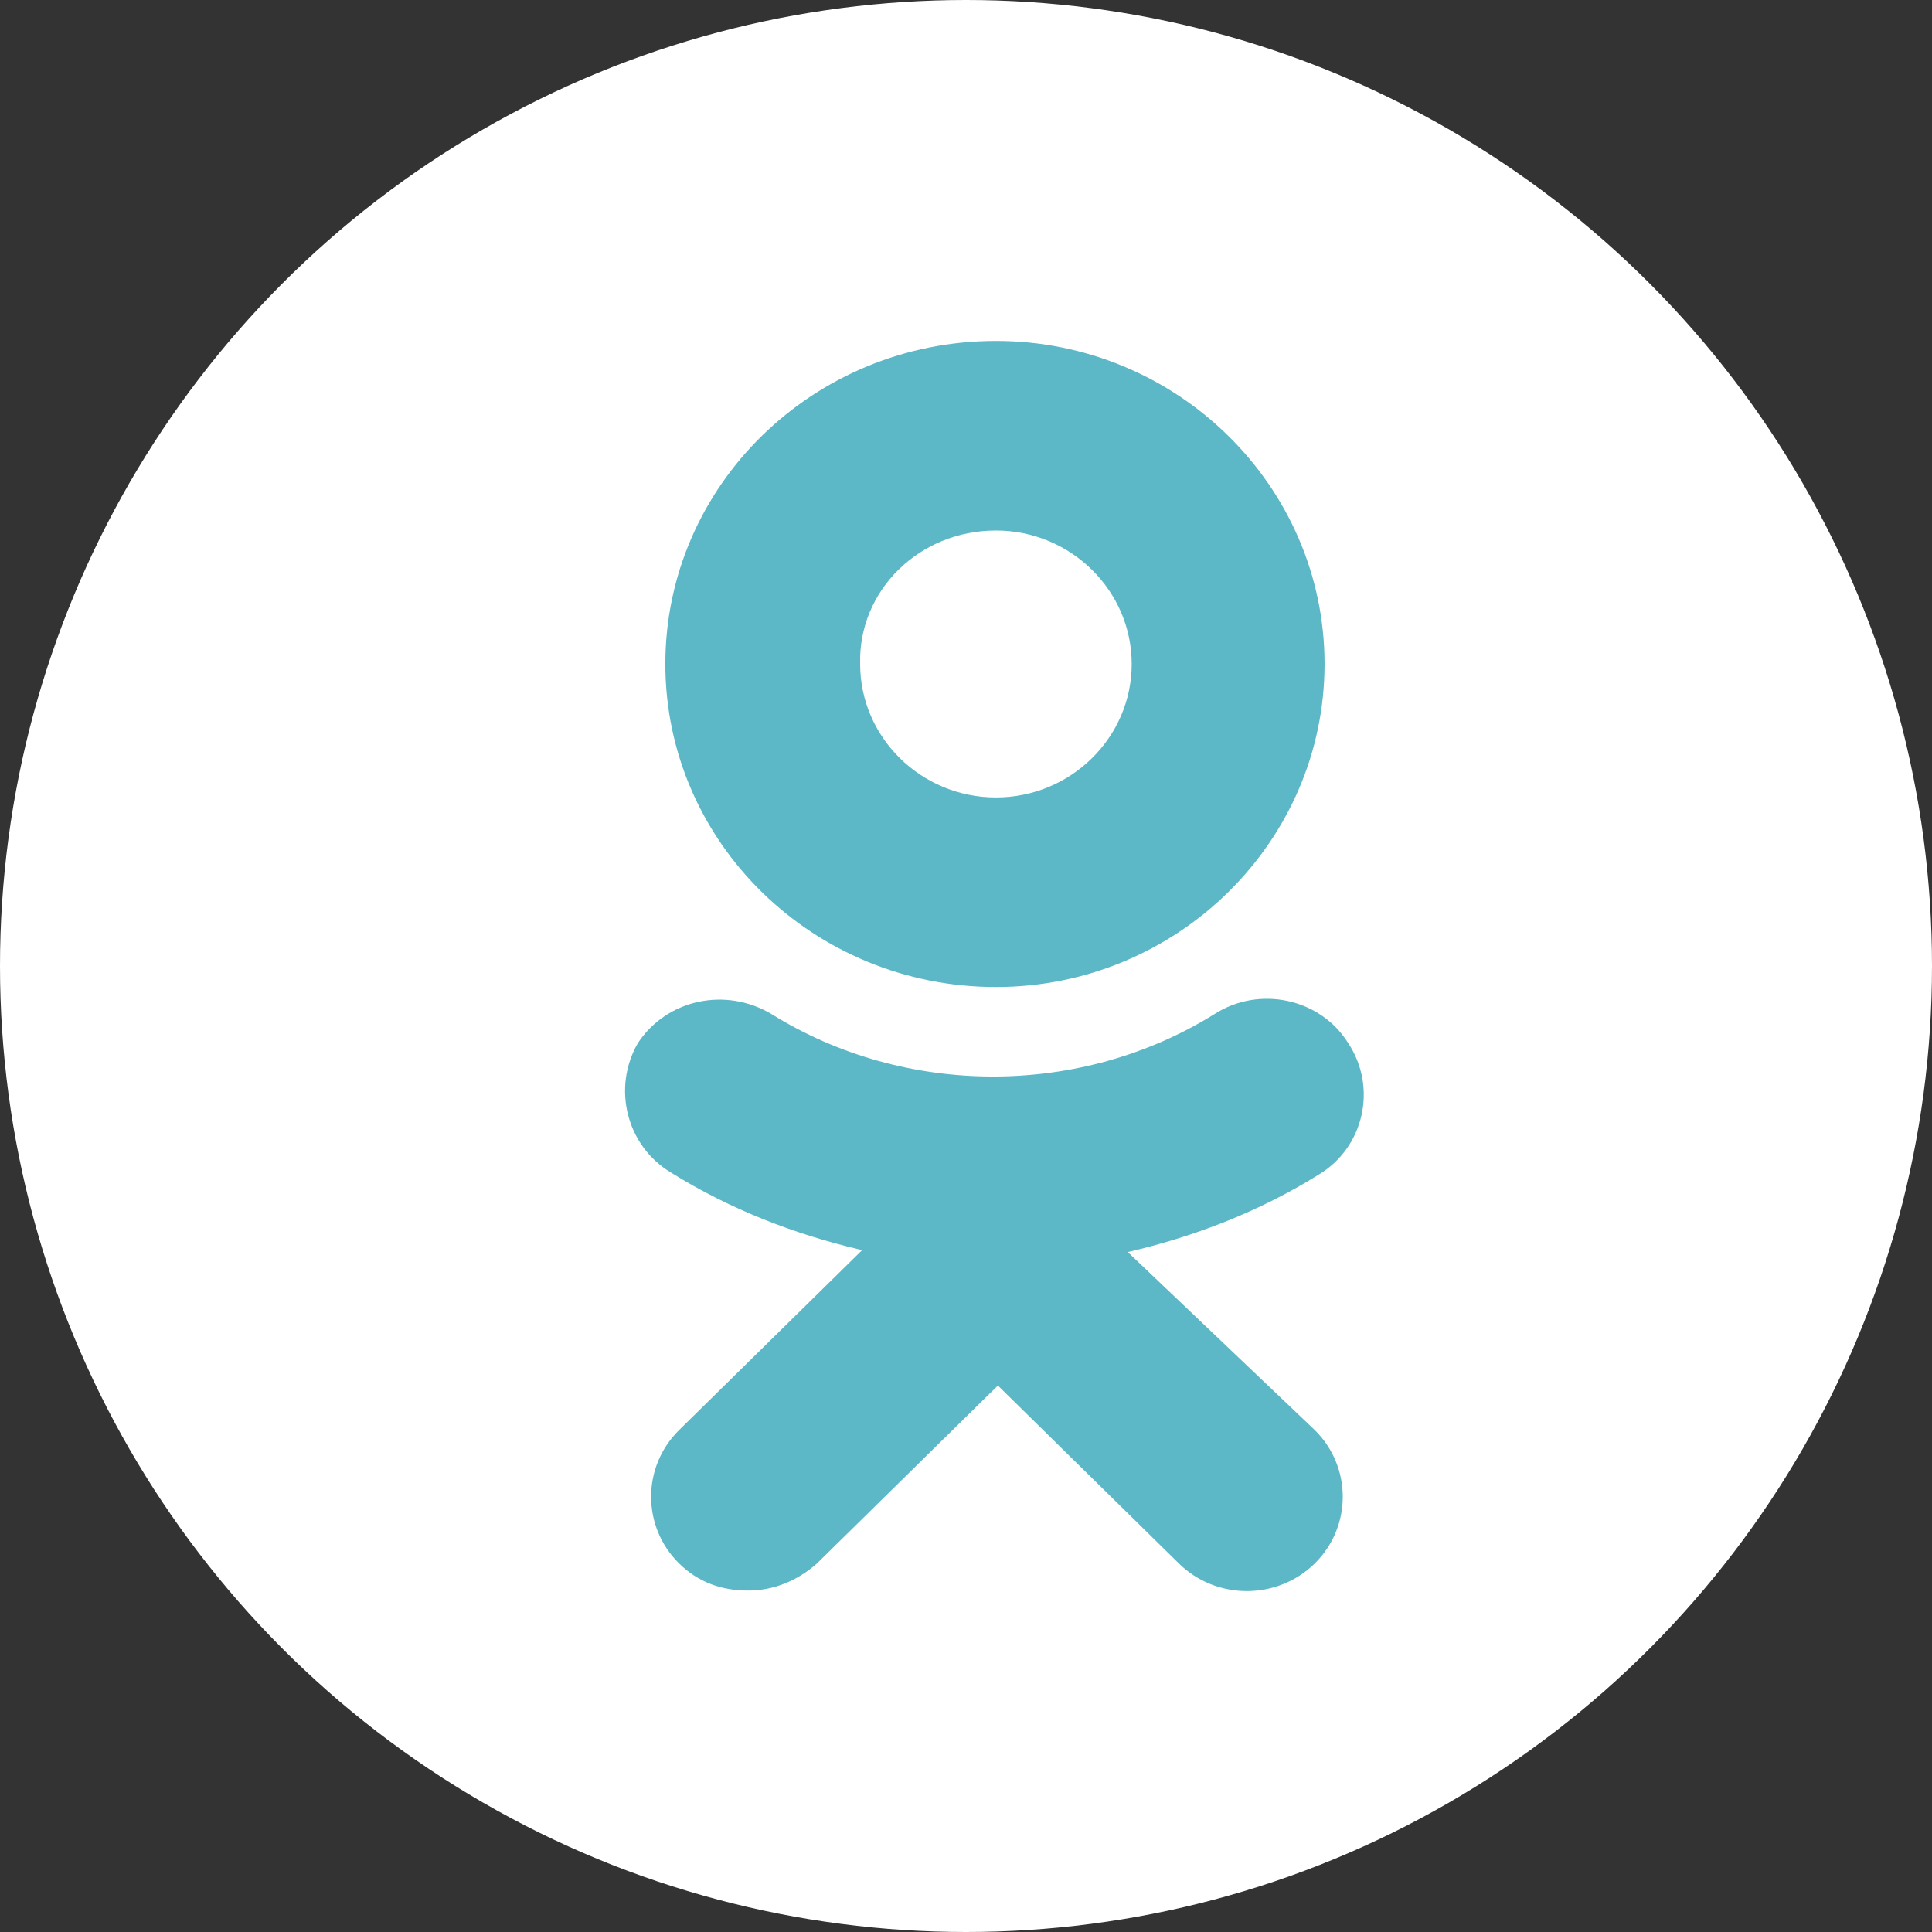
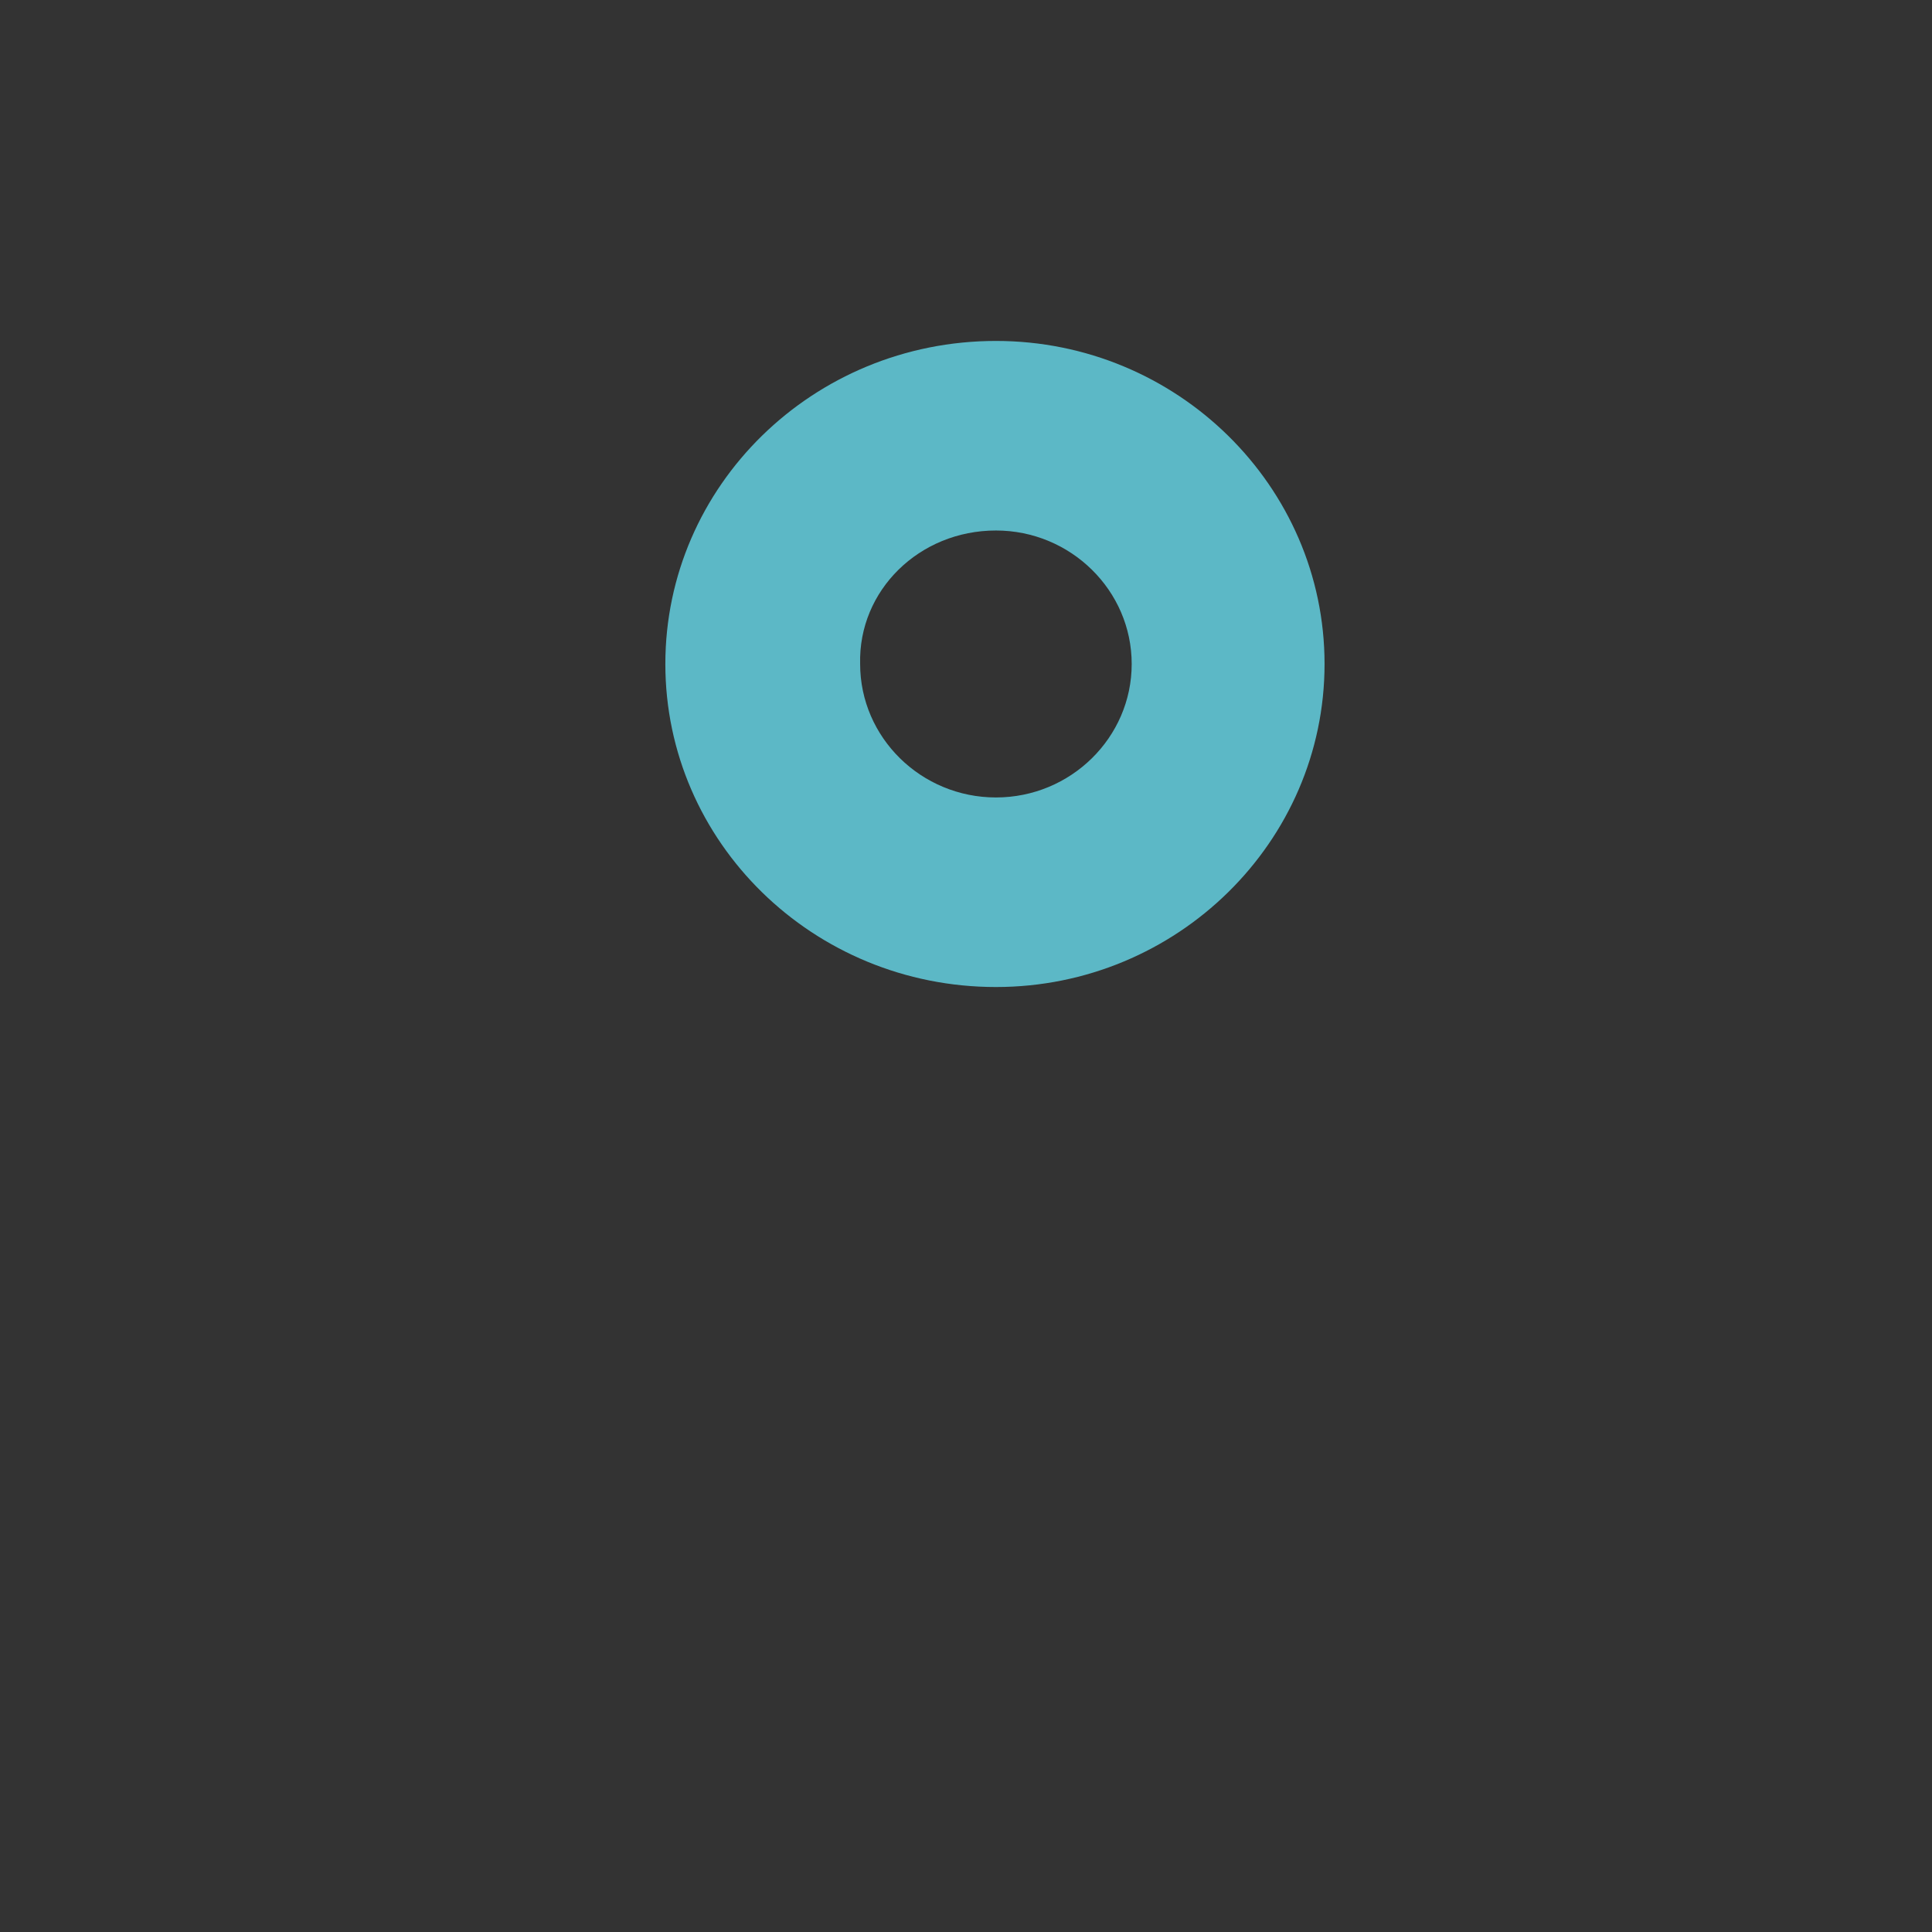
<svg xmlns="http://www.w3.org/2000/svg" width="34" height="34" viewBox="0 0 34 34" fill="none">
  <rect x="0" y="0" width="34" height="34" fill="#333333" stroke="none" />
-   <circle cx="17" cy="17" r="17" fill="white" />
  <path fill-rule="evenodd" clip-rule="evenodd" d="M23.31 11.685C23.31 14.817 20.713 17.37 17.527 17.37C14.306 17.37 11.709 14.817 11.709 11.685C11.709 8.553 14.306 6 17.527 6C20.713 6 23.31 8.553 23.31 11.685ZM19.916 11.685C19.916 10.392 18.843 9.336 17.527 9.336C16.176 9.336 15.103 10.392 15.137 11.685C15.137 12.979 16.211 14.034 17.527 14.034C18.843 14.034 19.916 12.979 19.916 11.685Z" fill="#5CB8C6" />
-   <path d="M23.206 20.672C22.167 21.319 21.024 21.762 19.847 22.034L23.137 25.166C23.795 25.813 23.795 26.868 23.137 27.515C22.479 28.162 21.405 28.162 20.747 27.515L17.561 24.383L14.376 27.515C14.029 27.821 13.614 27.991 13.164 27.991C12.713 27.991 12.298 27.855 11.952 27.515C11.294 26.868 11.294 25.813 11.952 25.166L15.172 22C13.995 21.727 12.852 21.285 11.813 20.638C11.017 20.162 10.774 19.14 11.225 18.357C11.744 17.574 12.783 17.37 13.579 17.847C15.934 19.311 19.016 19.311 21.371 17.847C22.167 17.336 23.241 17.574 23.726 18.357C24.245 19.14 24.003 20.195 23.206 20.672Z" fill="#5CB8C6" />
</svg>